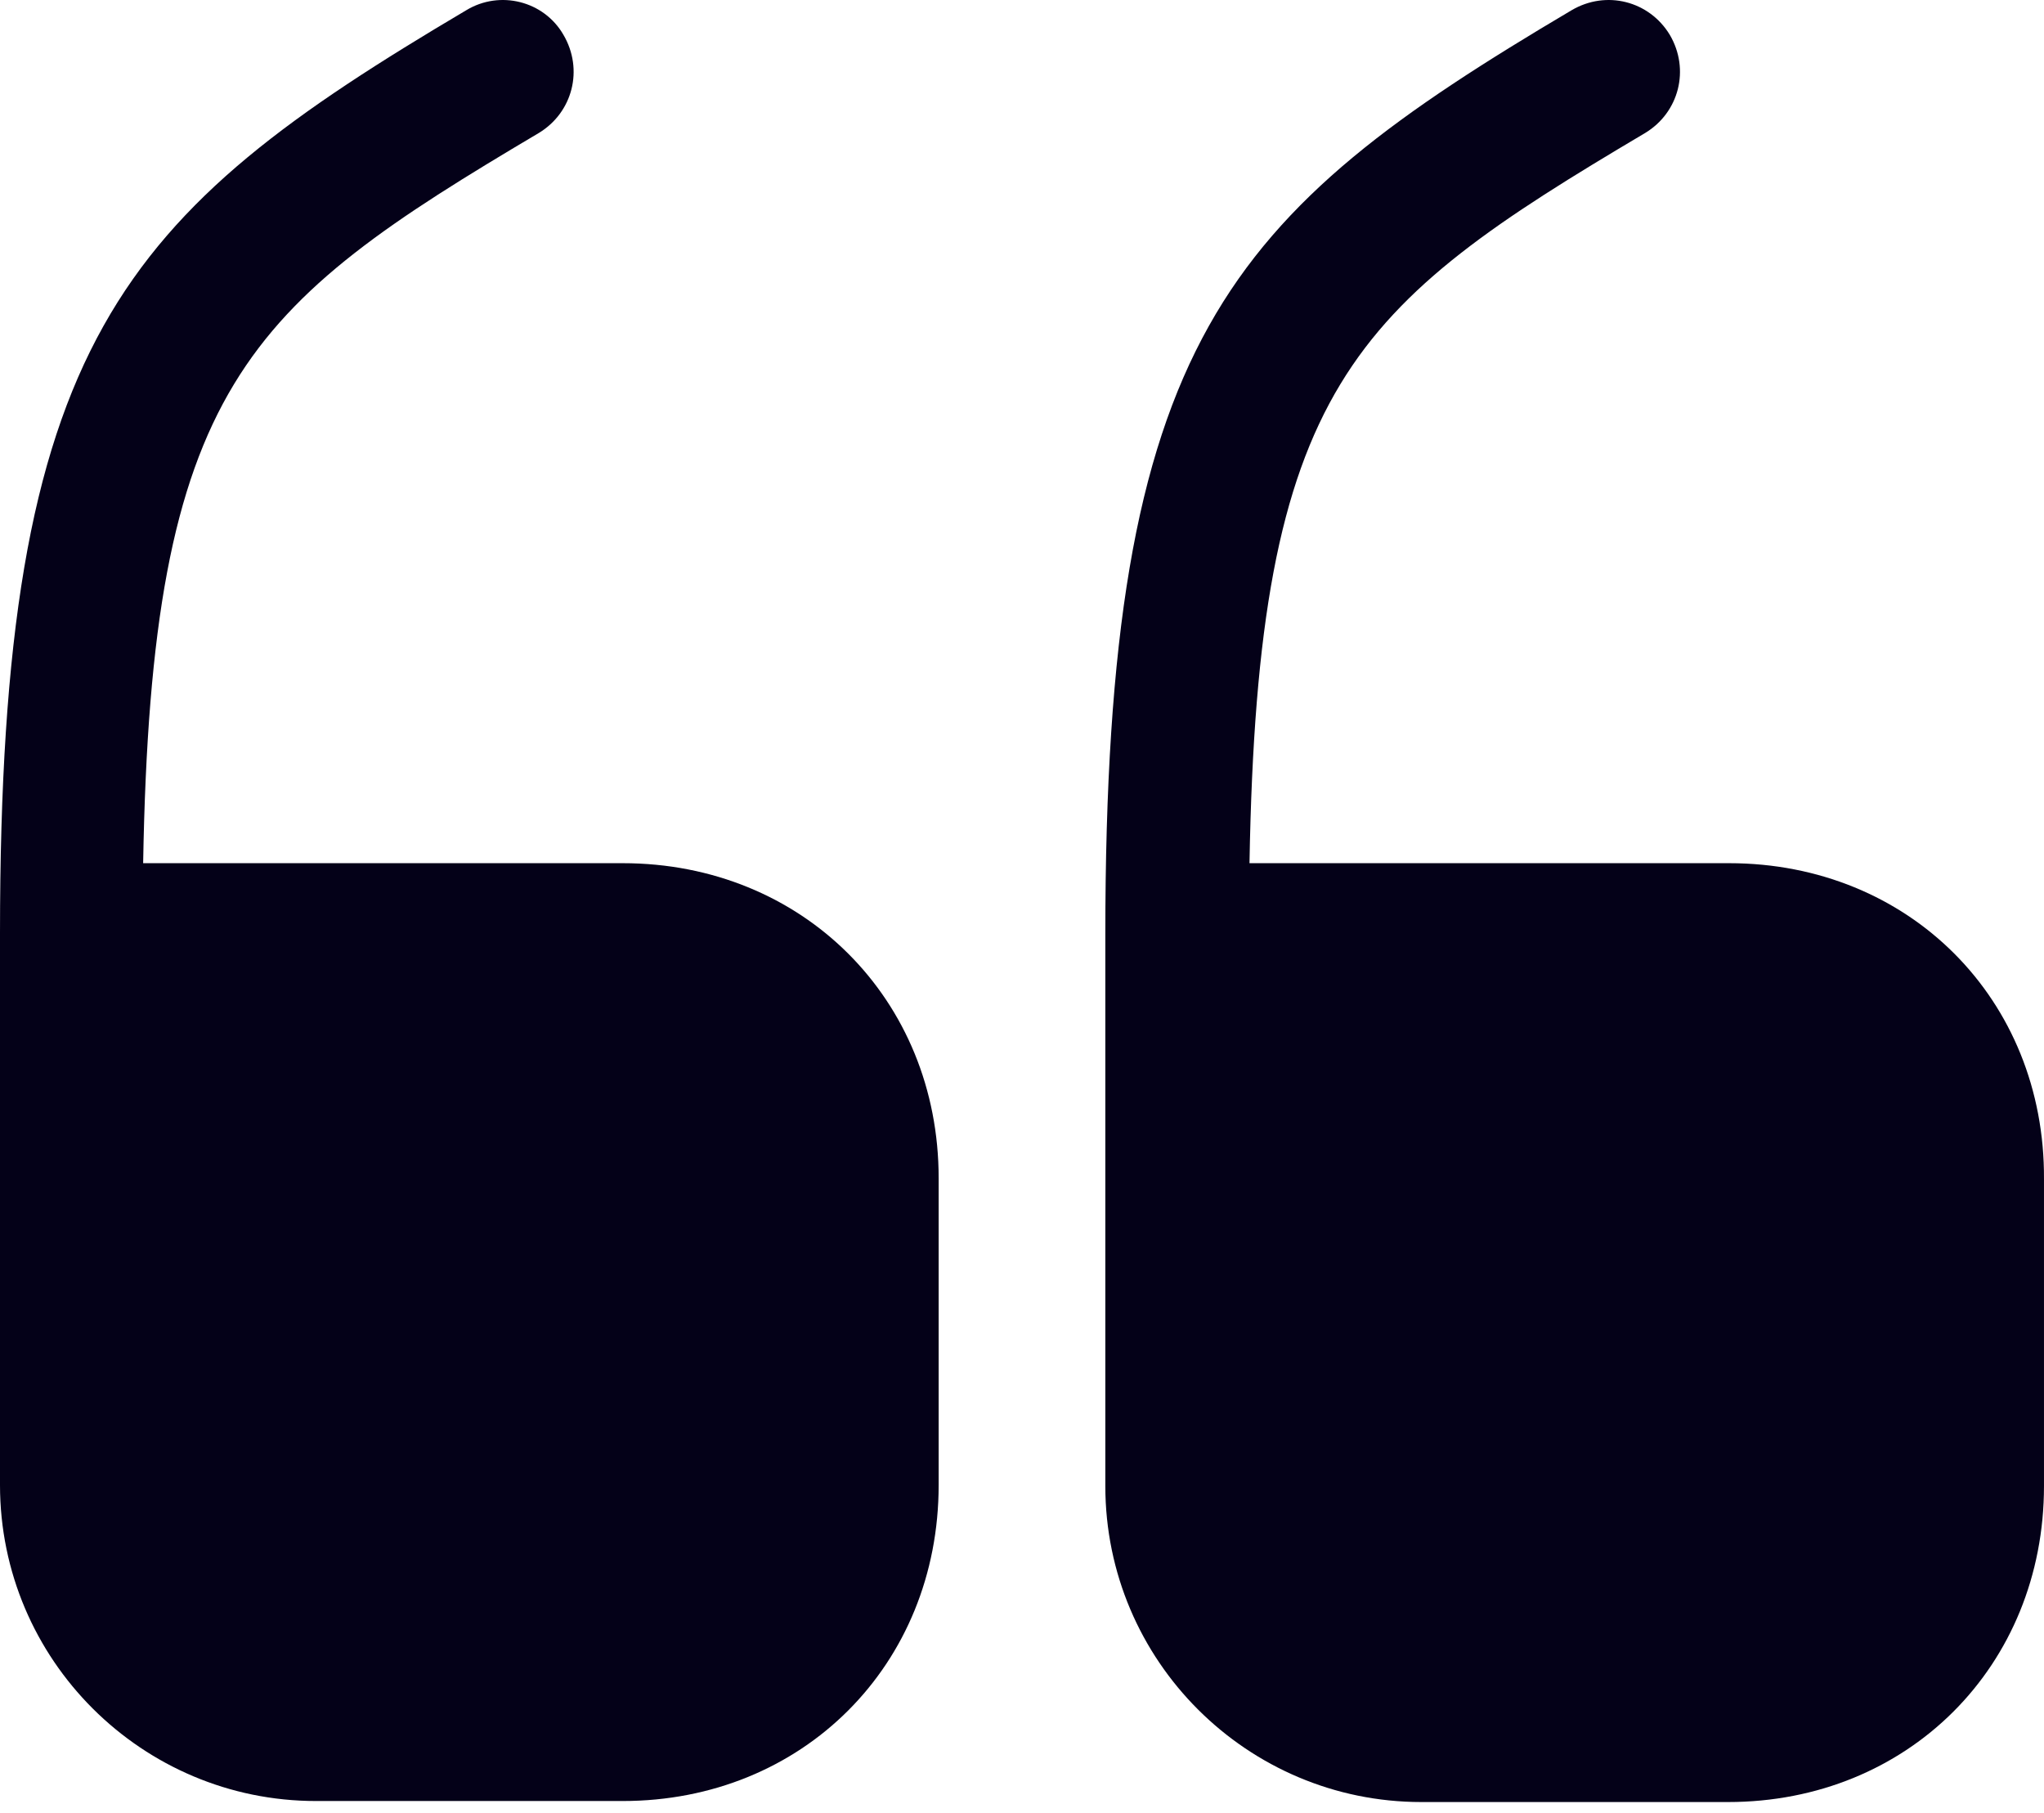
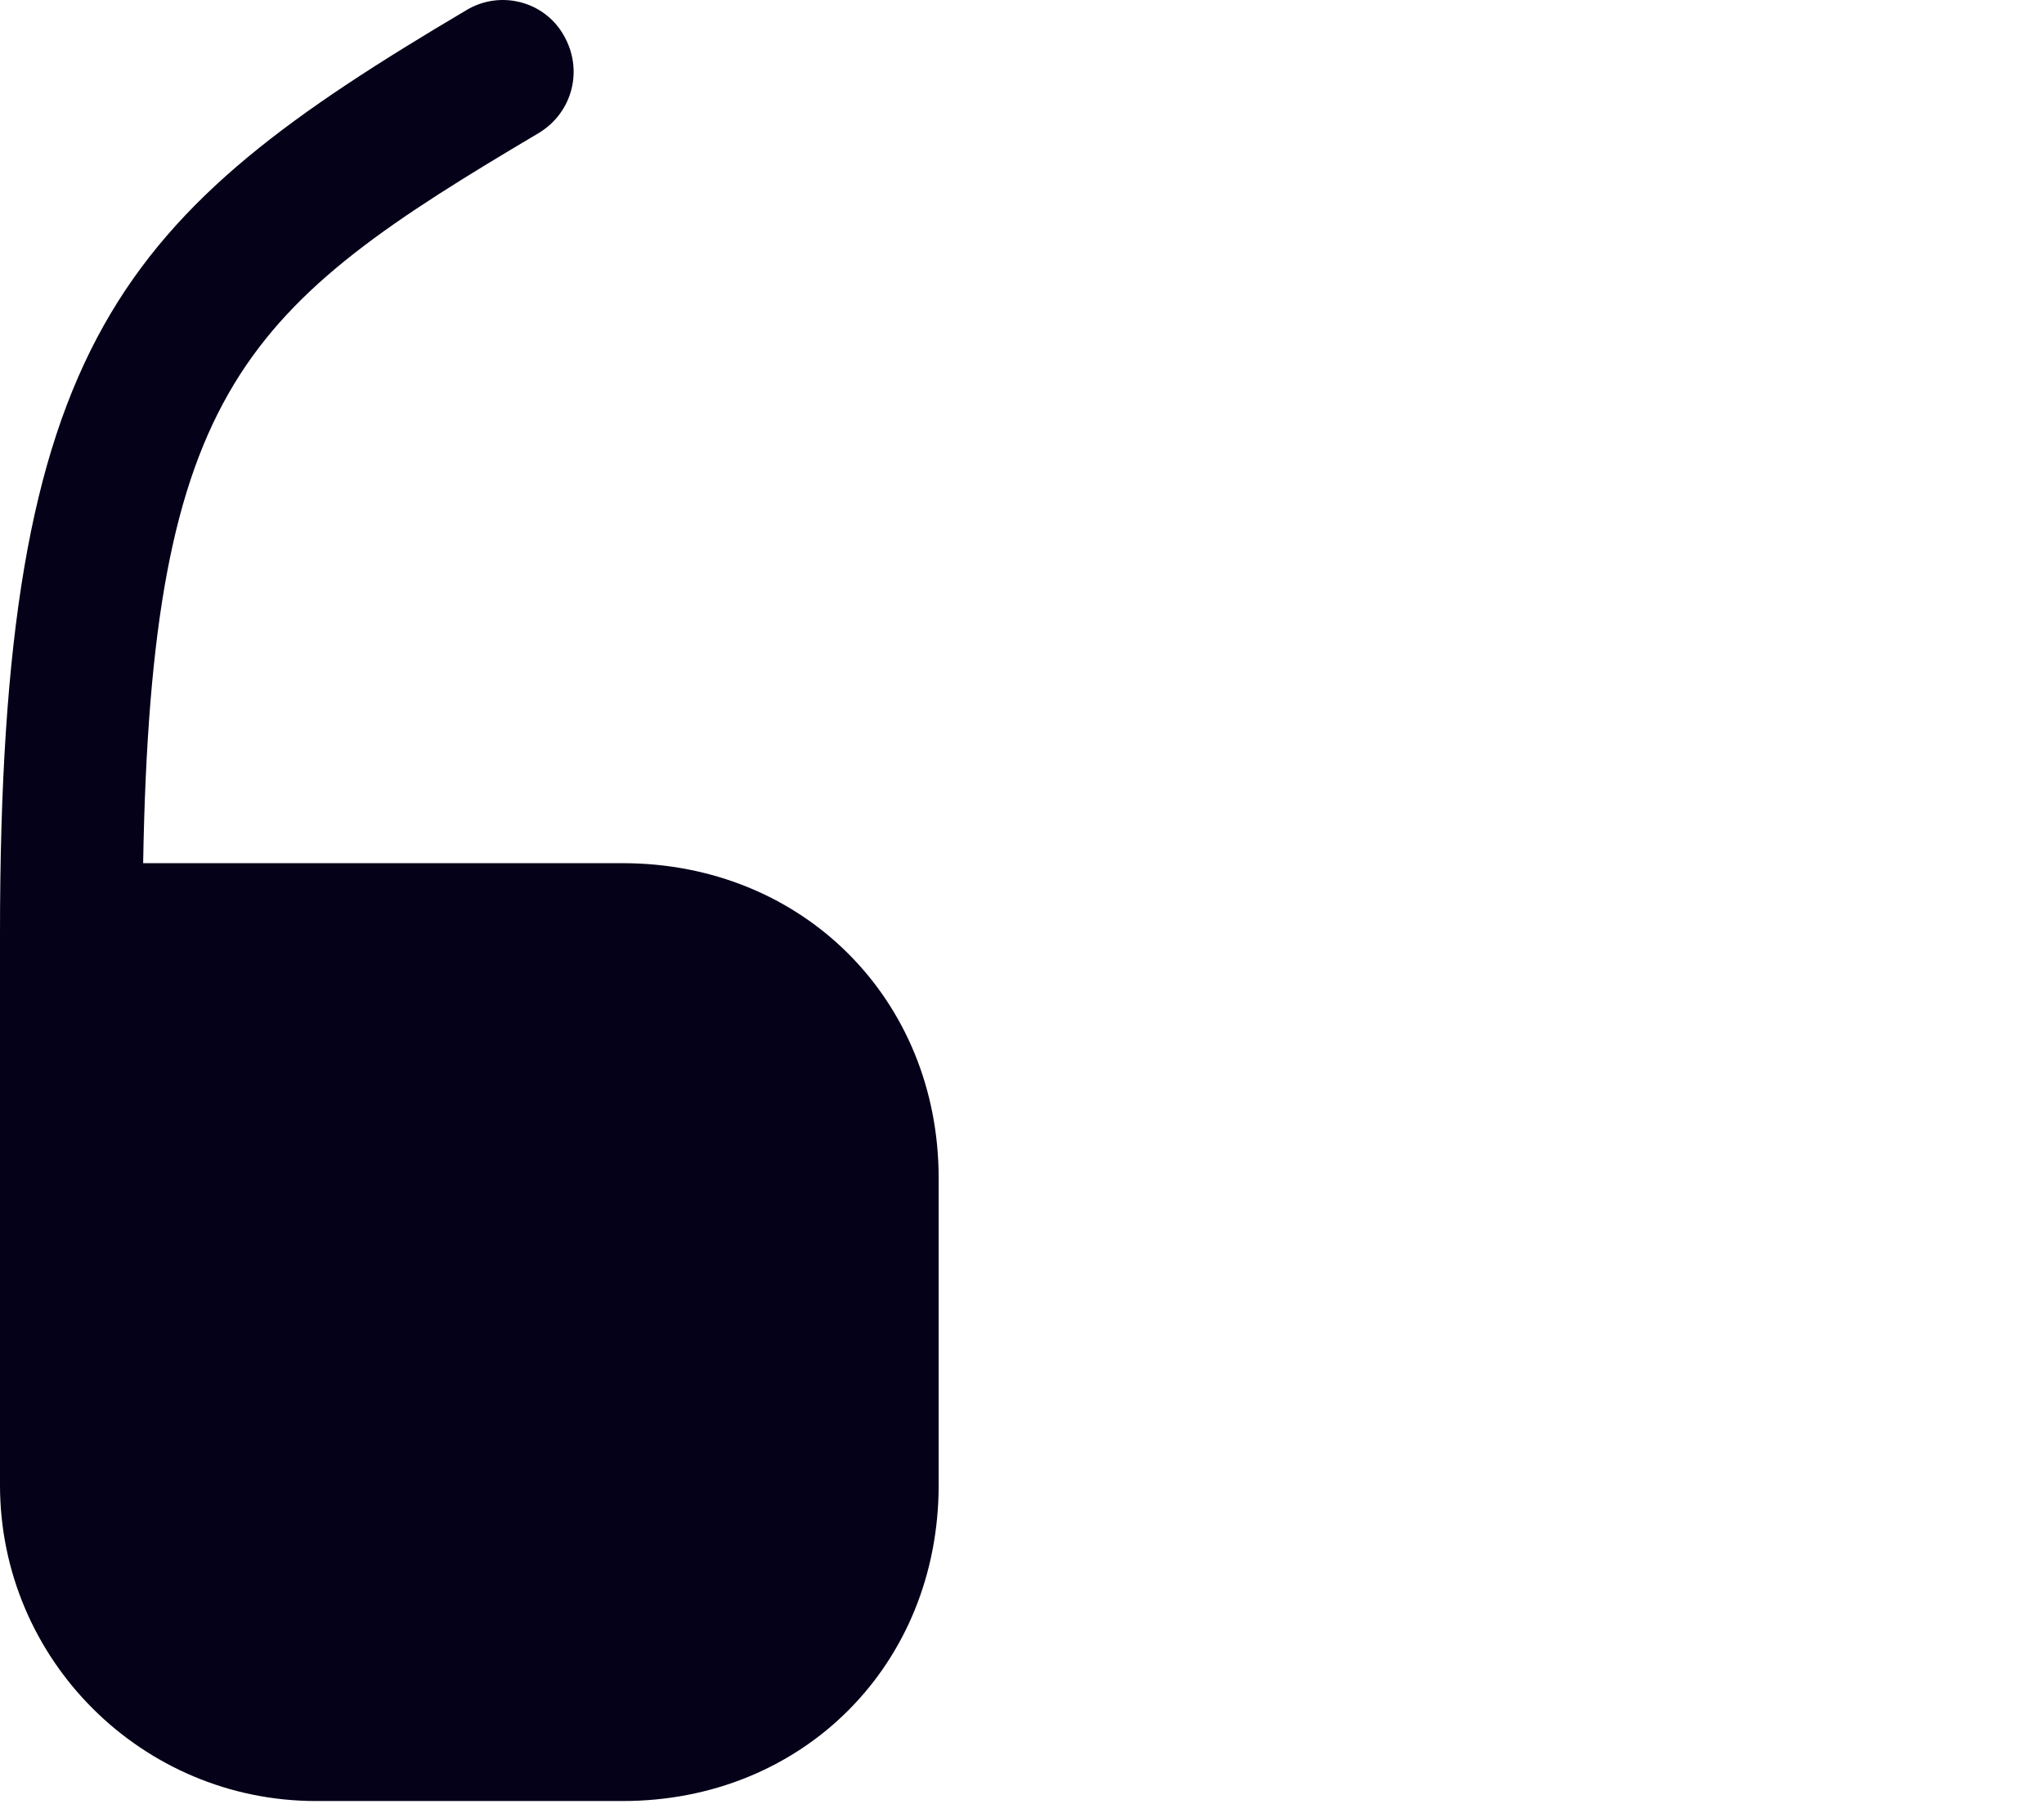
<svg xmlns="http://www.w3.org/2000/svg" width="150" height="133" viewBox="0 0 150 133" fill="none">
  <path d="M45.698 63.332H10.505C11.105 28.289 18.009 22.511 39.545 9.755C42.021 8.254 42.846 5.103 41.346 2.551C39.92 0.075 36.693 -0.75 34.217 0.751C8.854 15.758 0 24.913 0 68.509V108.954C0 121.786 10.43 132.141 23.186 132.141H45.698C58.904 132.141 68.884 122.161 68.884 108.954V86.443C68.884 73.312 58.904 63.332 45.698 63.332Z" fill="#040118" />
-   <path d="M126.888 63.332H91.695C92.296 28.289 99.199 22.511 120.735 9.755C123.211 8.254 124.037 5.103 122.536 2.551C121.035 0.075 117.884 -0.75 115.332 0.751C89.97 15.758 81.115 24.913 81.115 68.584V109.029C81.115 121.861 91.545 132.216 104.302 132.216H126.813C140.02 132.216 149.999 122.236 149.999 109.029V86.518C150.075 73.312 140.095 63.332 126.888 63.332Z" fill="#040118" />
</svg>